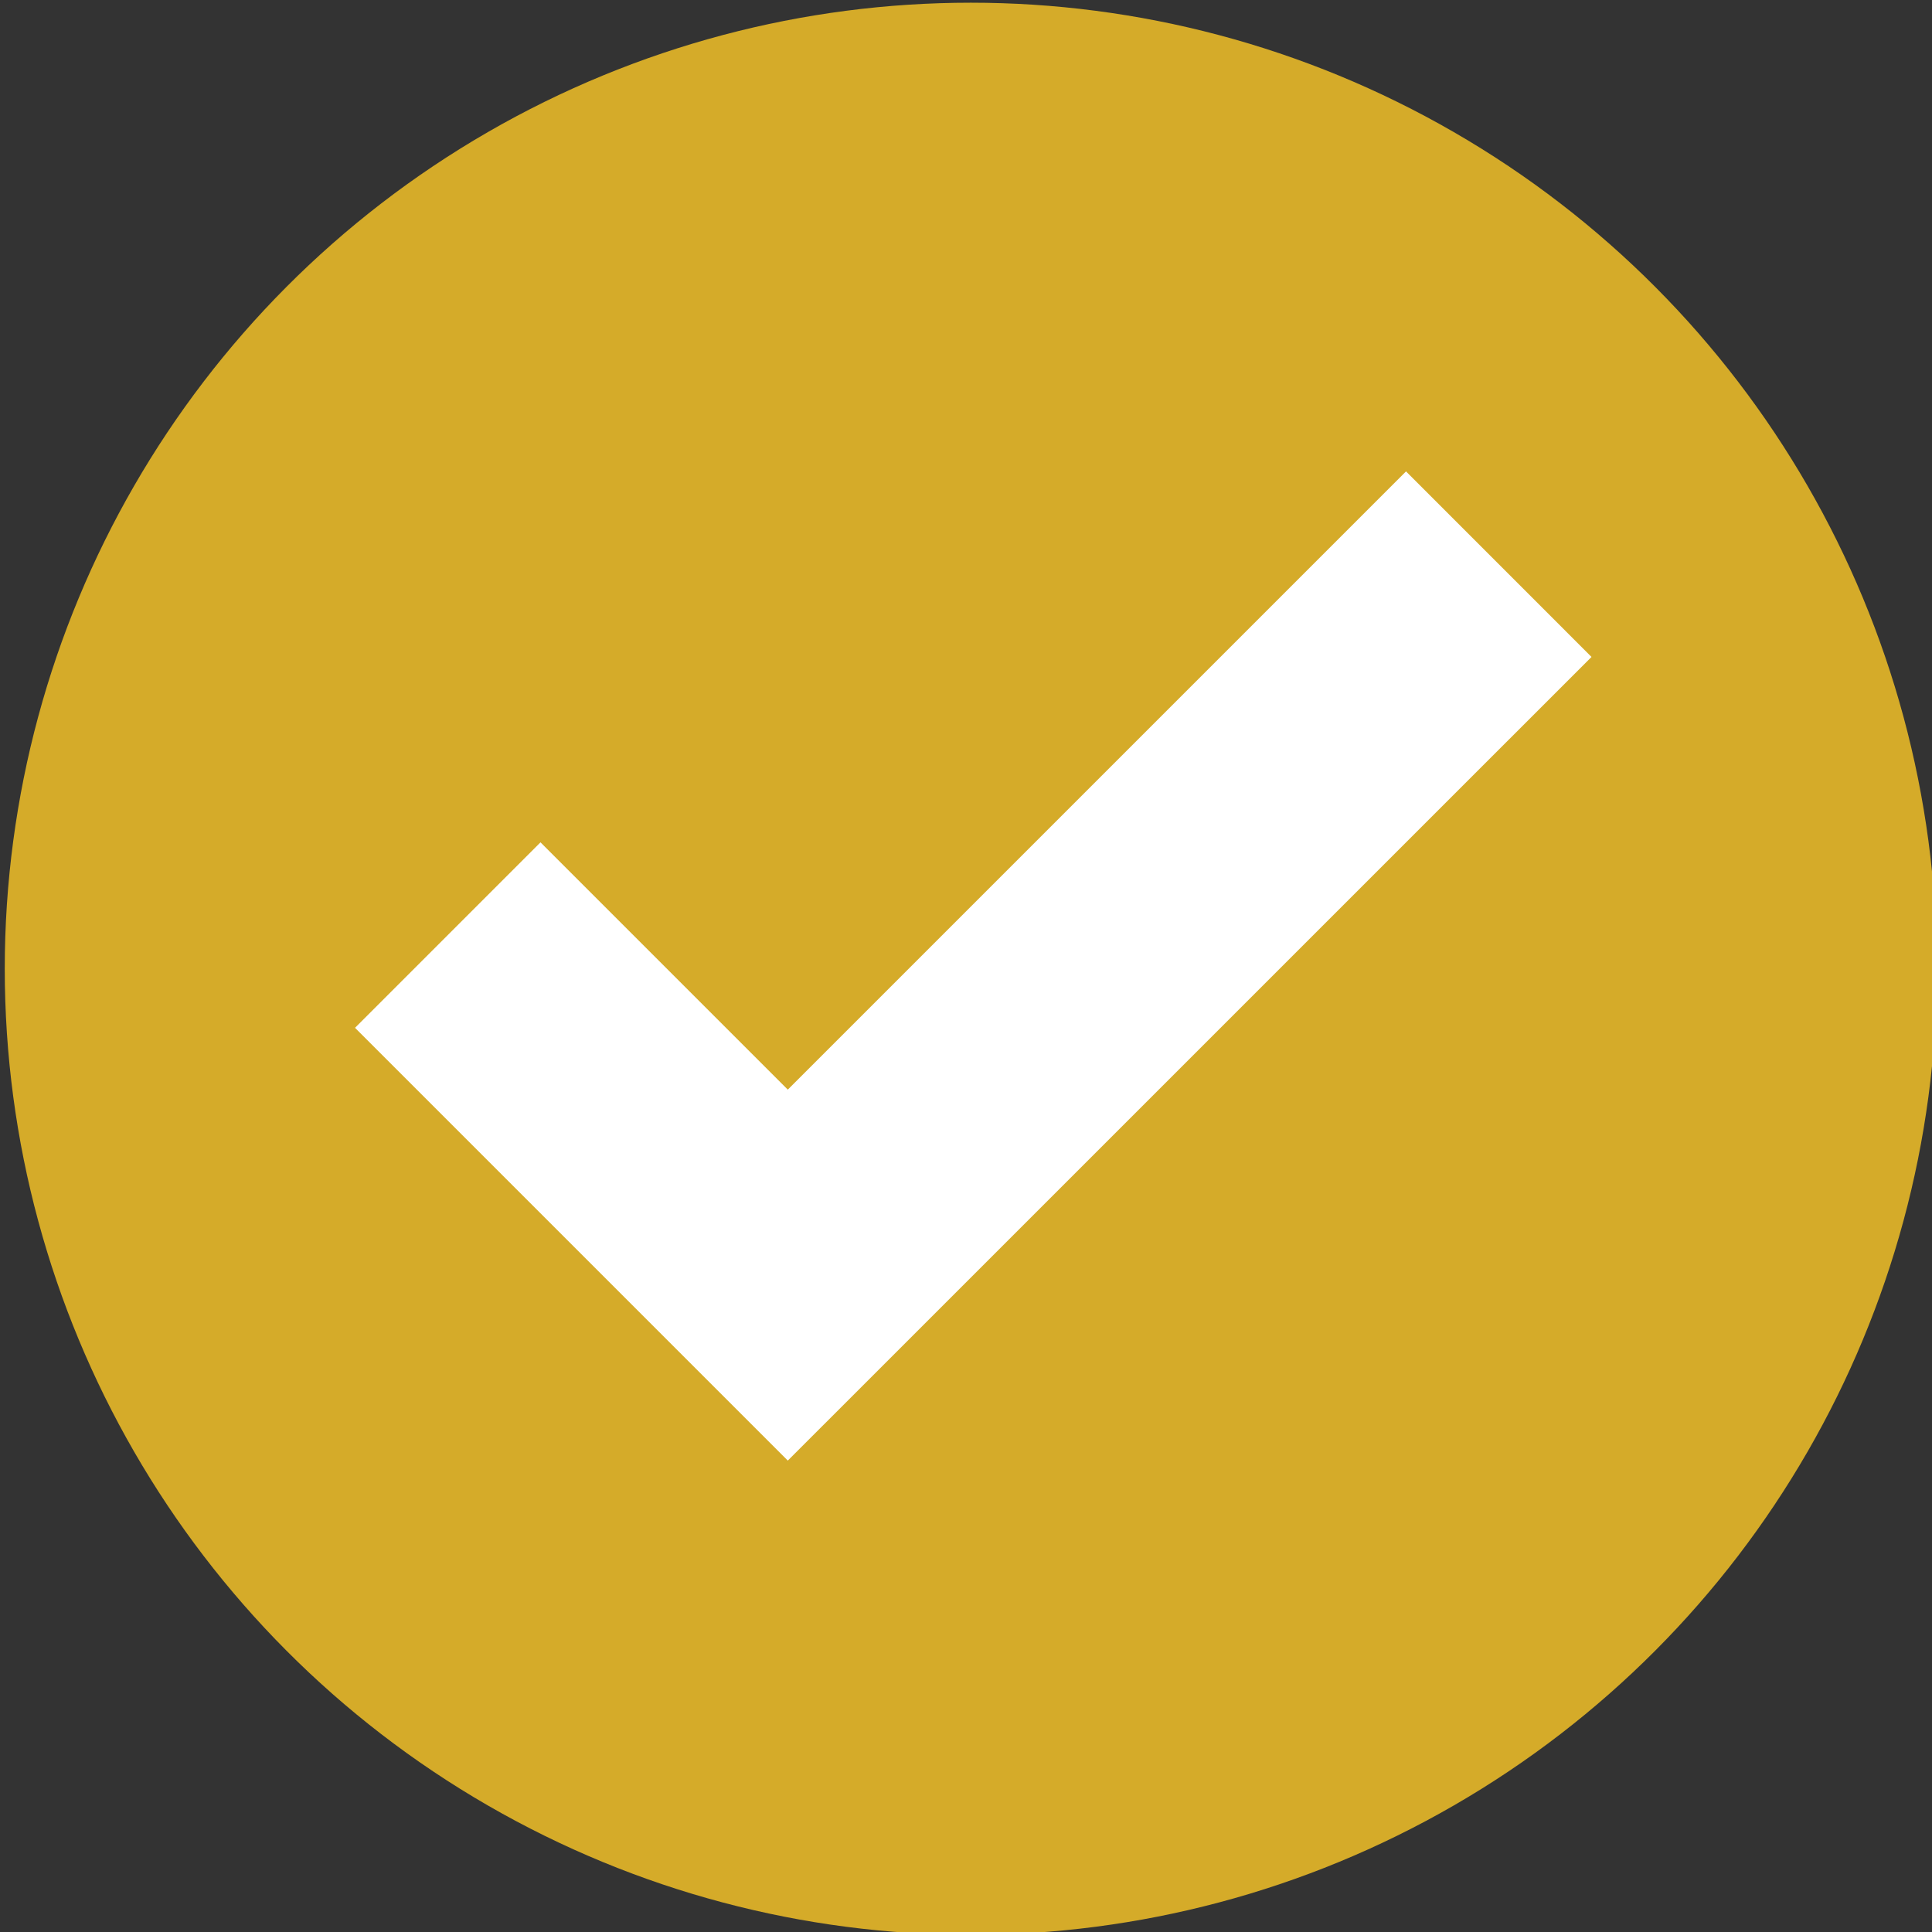
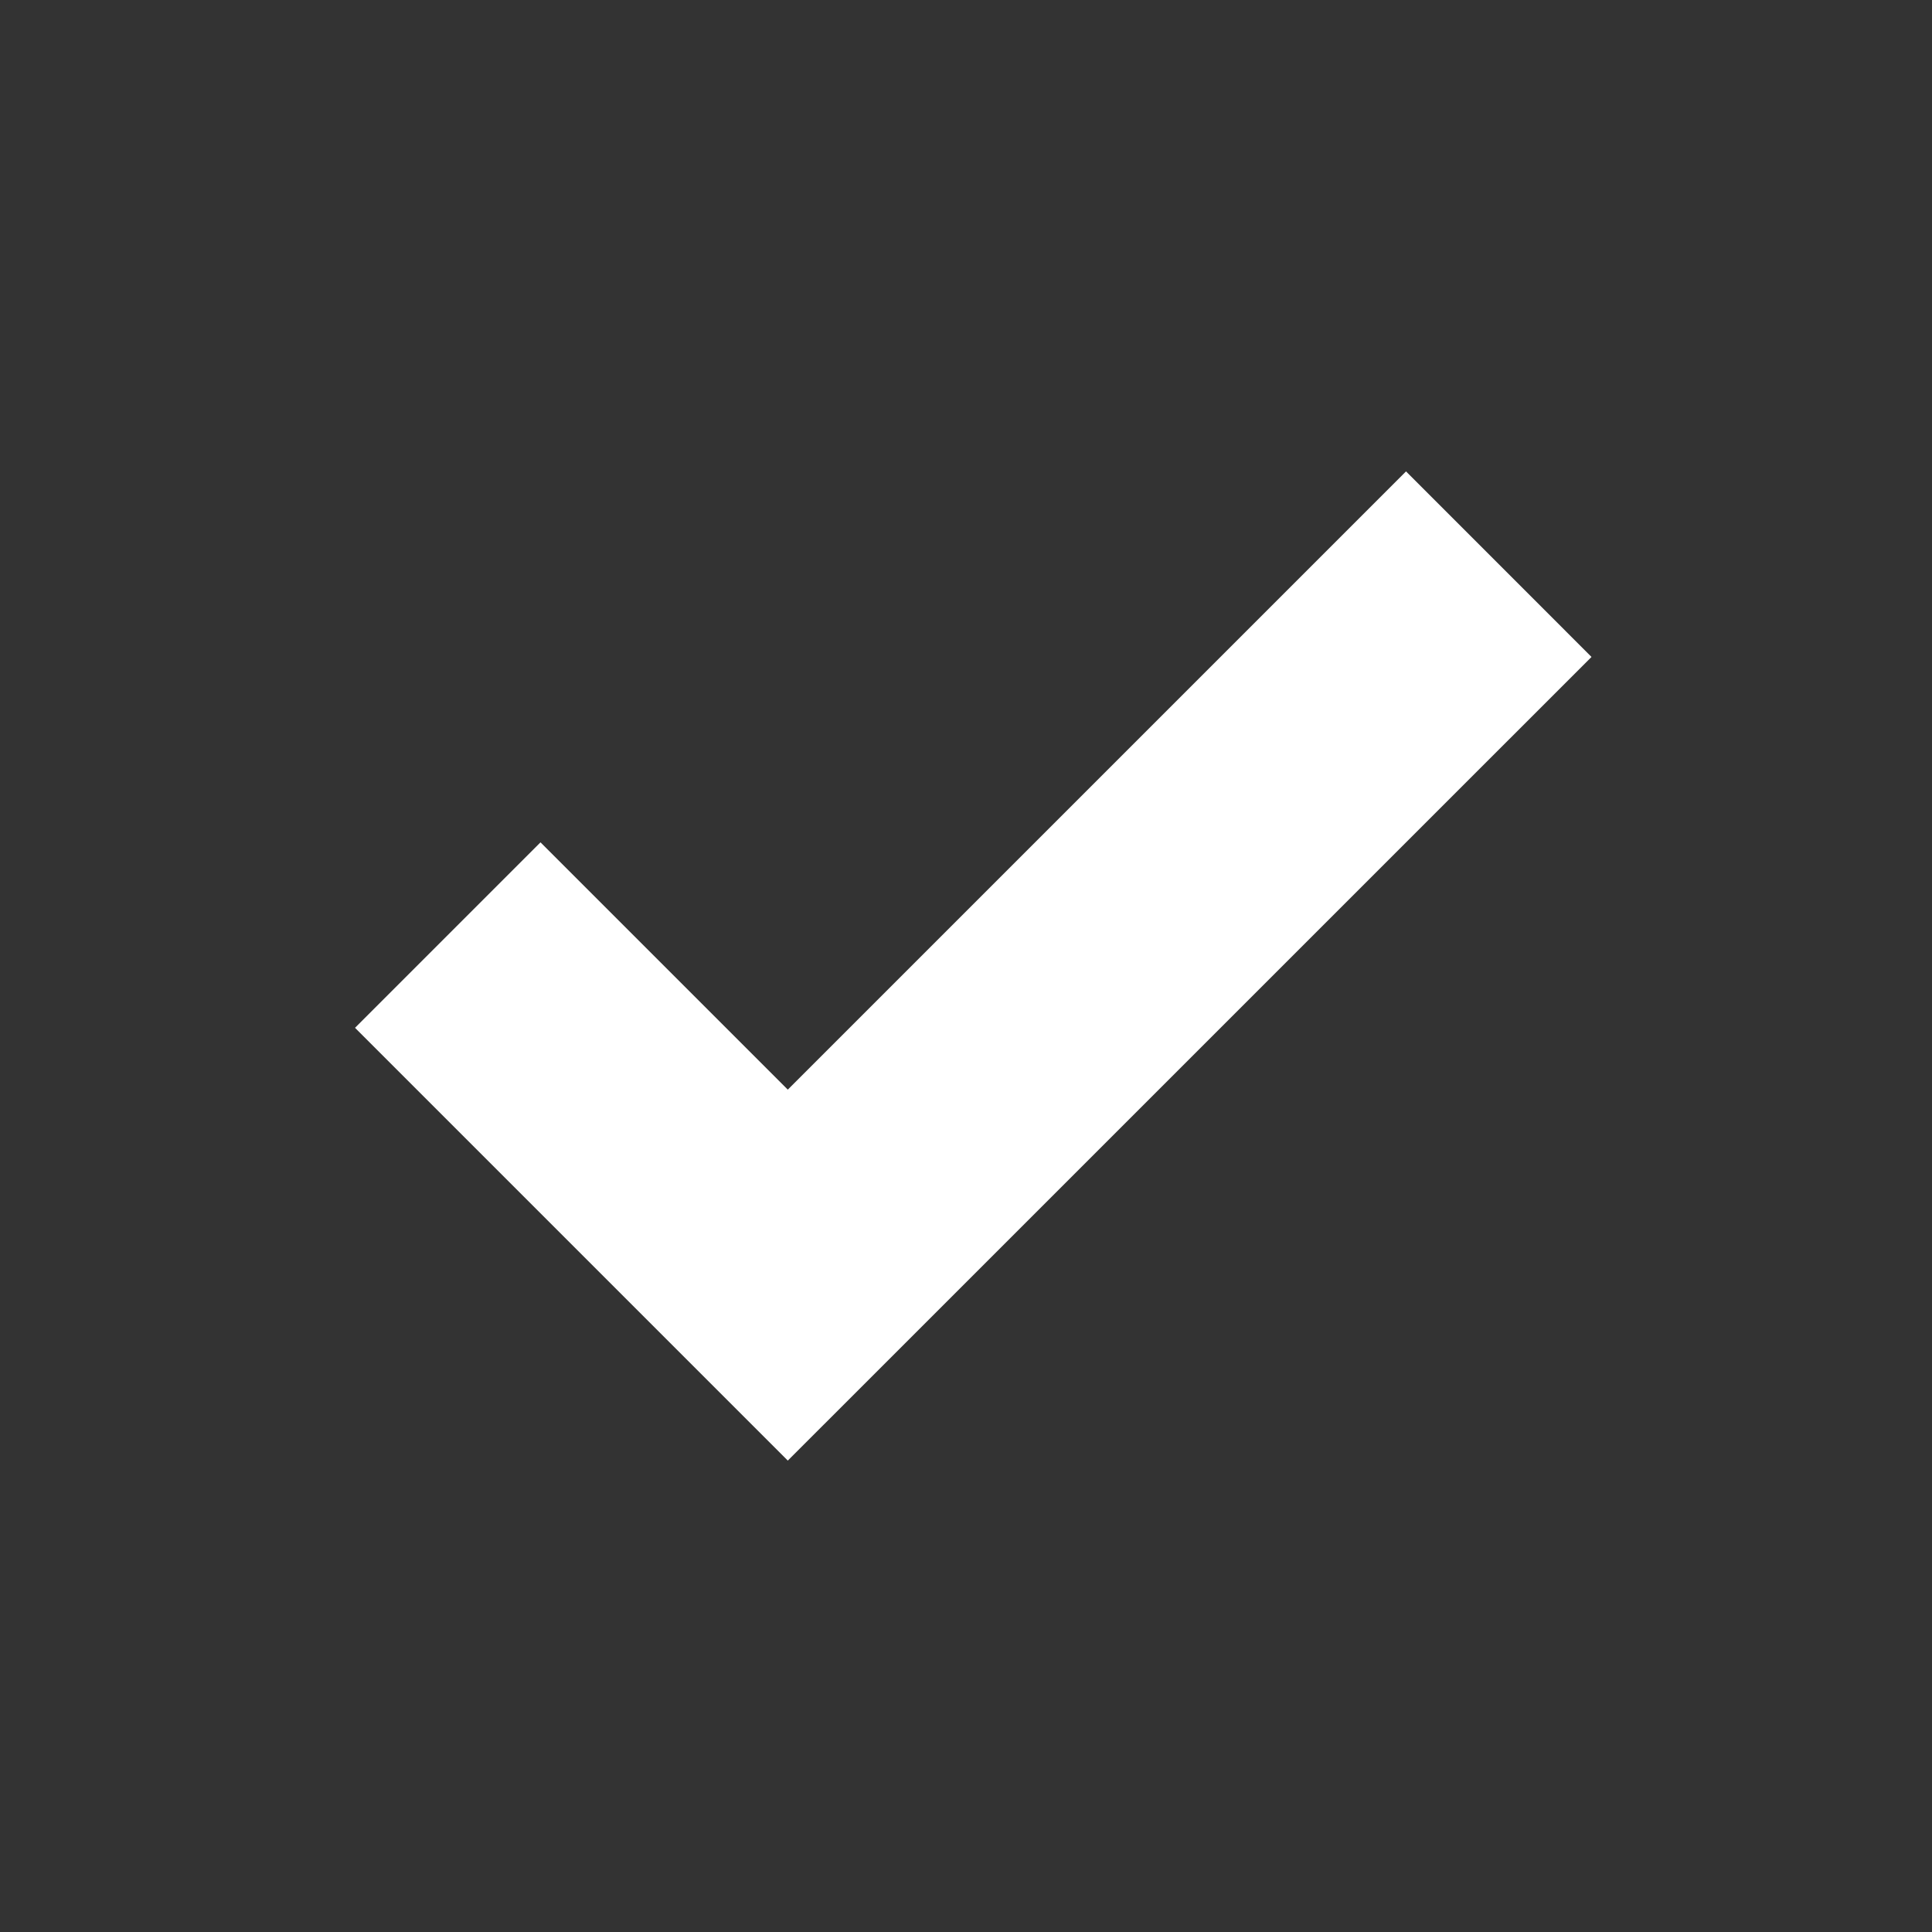
<svg xmlns="http://www.w3.org/2000/svg" width="100%" height="100%" viewBox="0 0 25 25" version="1.1" xml:space="preserve" style="fill-rule:evenodd;clip-rule:evenodd;stroke-linejoin:round;stroke-miterlimit:2;">
  <rect x="0" y="0" width="25" height="25" fill="#333333" stroke="none" />
  <g transform="matrix(1,0,0,1,-877.738,-476.5)">
    <g transform="matrix(1,0,0,1,29.691,7.10543e-15)">
      <g transform="matrix(0.926,0,0,0.926,62.818,37.085)">
-         <circle cx="861.546" cy="488.068" r="13.5" style="fill:rgb(213,171,41);" />
-       </g>
+         </g>
    </g>
    <g transform="matrix(1,0,0,1,29.691,7.10543e-15)">
      <g transform="matrix(0.8,0,0,0.8,866.241,495.4)">
-         <path d="M0,-16L-10,-6L-14,-10L-17,-7L-10,0L3,-12.999L0,-16Z" style="fill:white;fill-rule:nonzero;" />
+         <path d="M0,-16L-10,-6L-14,-10L-17,-7L-10,0L3,-12.999L0,-16" style="fill:white;fill-rule:nonzero;" />
      </g>
    </g>
  </g>
</svg>